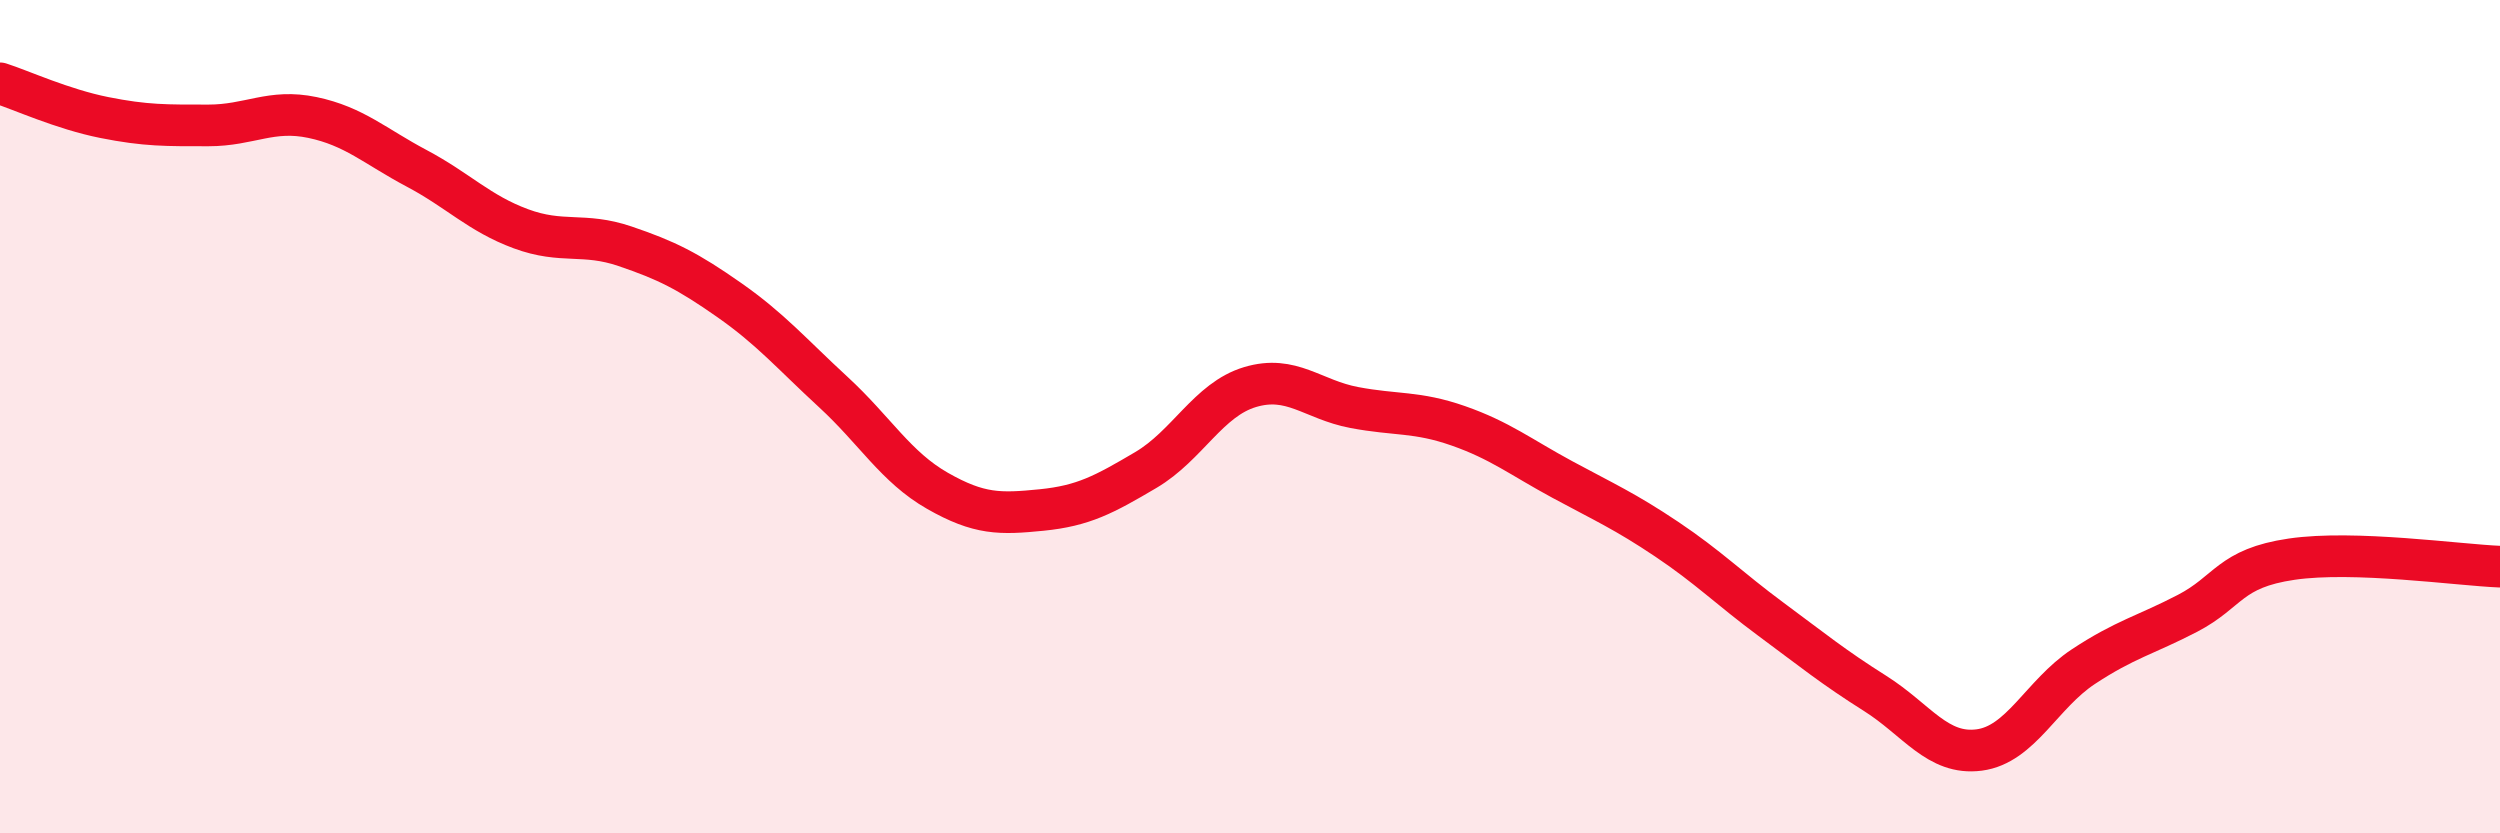
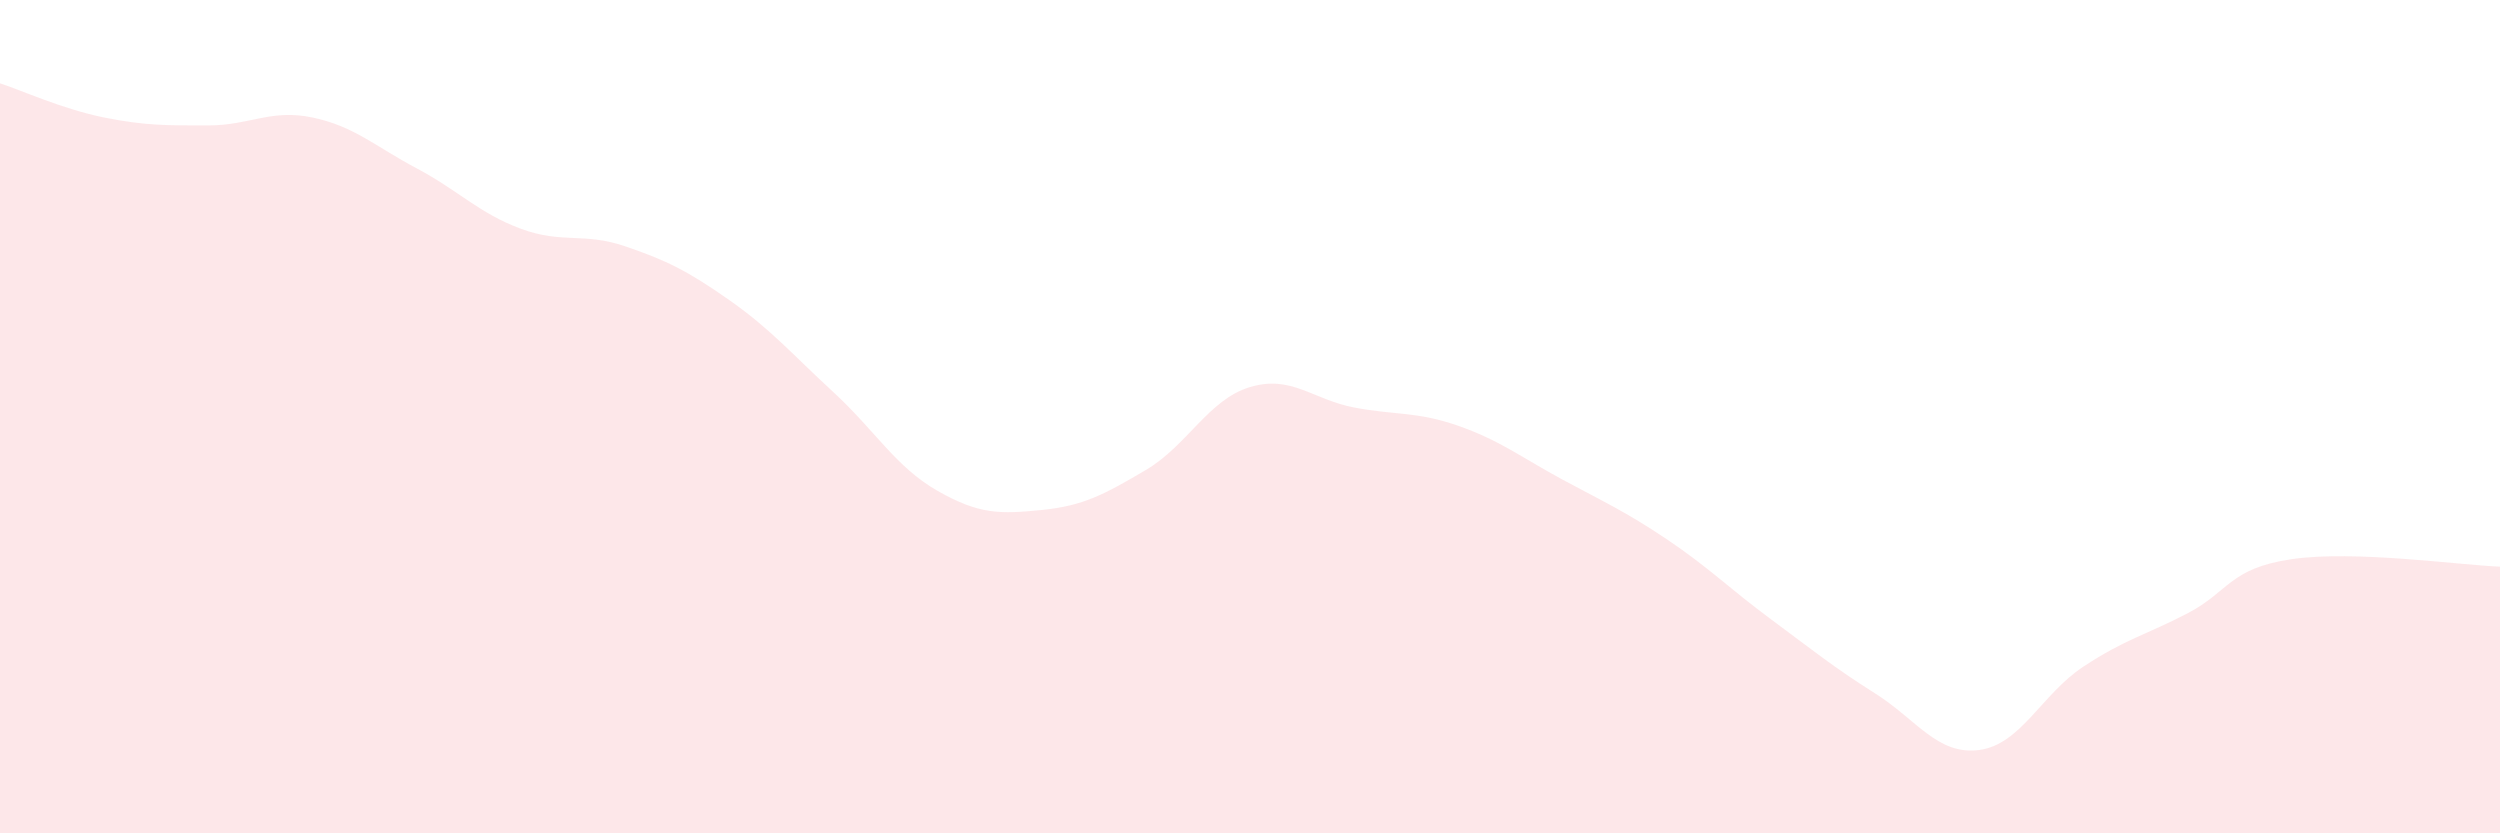
<svg xmlns="http://www.w3.org/2000/svg" width="60" height="20" viewBox="0 0 60 20">
  <path d="M 0,2 C 0.5,2.16 1.5,2.62 2.5,2.82 C 3.5,3.02 4,3.01 5,3.01 C 6,3.01 6.5,2.61 7.5,2.82 C 8.5,3.03 9,3.51 10,4.04 C 11,4.57 11.5,5.12 12.5,5.49 C 13.5,5.86 14,5.57 15,5.91 C 16,6.25 16.5,6.5 17.5,7.2 C 18.5,7.9 19,8.49 20,9.41 C 21,10.33 21.5,11.21 22.5,11.78 C 23.5,12.35 24,12.34 25,12.24 C 26,12.14 26.5,11.87 27.5,11.28 C 28.5,10.69 29,9.59 30,9.29 C 31,8.99 31.5,9.59 32.5,9.78 C 33.5,9.97 34,9.87 35,10.22 C 36,10.57 36.5,10.97 37.5,11.51 C 38.5,12.05 39,12.27 40,12.94 C 41,13.61 41.5,14.12 42.5,14.86 C 43.5,15.6 44,16.01 45,16.64 C 46,17.27 46.5,18.13 47.5,18 C 48.5,17.87 49,16.66 50,16 C 51,15.34 51.5,15.24 52.5,14.72 C 53.5,14.2 53.5,13.64 55,13.42 C 56.5,13.2 59,13.56 60,13.6L60 20L0 20Z" fill="#EB0A25" opacity="0.1" stroke-linecap="round" stroke-linejoin="round" />
-   <path d="M 0,2 C 0.5,2.16 1.5,2.62 2.5,2.82 C 3.5,3.02 4,3.01 5,3.01 C 6,3.01 6.5,2.61 7.5,2.82 C 8.5,3.03 9,3.51 10,4.04 C 11,4.57 11.5,5.12 12.5,5.49 C 13.5,5.86 14,5.57 15,5.91 C 16,6.25 16.5,6.5 17.5,7.2 C 18.5,7.9 19,8.49 20,9.41 C 21,10.33 21.5,11.21 22.5,11.78 C 23.5,12.35 24,12.34 25,12.24 C 26,12.14 26.5,11.87 27.5,11.28 C 28.5,10.69 29,9.59 30,9.29 C 31,8.99 31.5,9.59 32.5,9.78 C 33.5,9.97 34,9.87 35,10.22 C 36,10.57 36.5,10.97 37.5,11.51 C 38.5,12.05 39,12.27 40,12.94 C 41,13.61 41.5,14.12 42.5,14.86 C 43.5,15.6 44,16.01 45,16.64 C 46,17.27 46.5,18.13 47.5,18 C 48.5,17.87 49,16.66 50,16 C 51,15.34 51.5,15.24 52.5,14.72 C 53.5,14.2 53.5,13.64 55,13.42 C 56.5,13.2 59,13.56 60,13.6" stroke="#EB0A25" stroke-width="1" fill="none" stroke-linecap="round" stroke-linejoin="round" />
</svg>